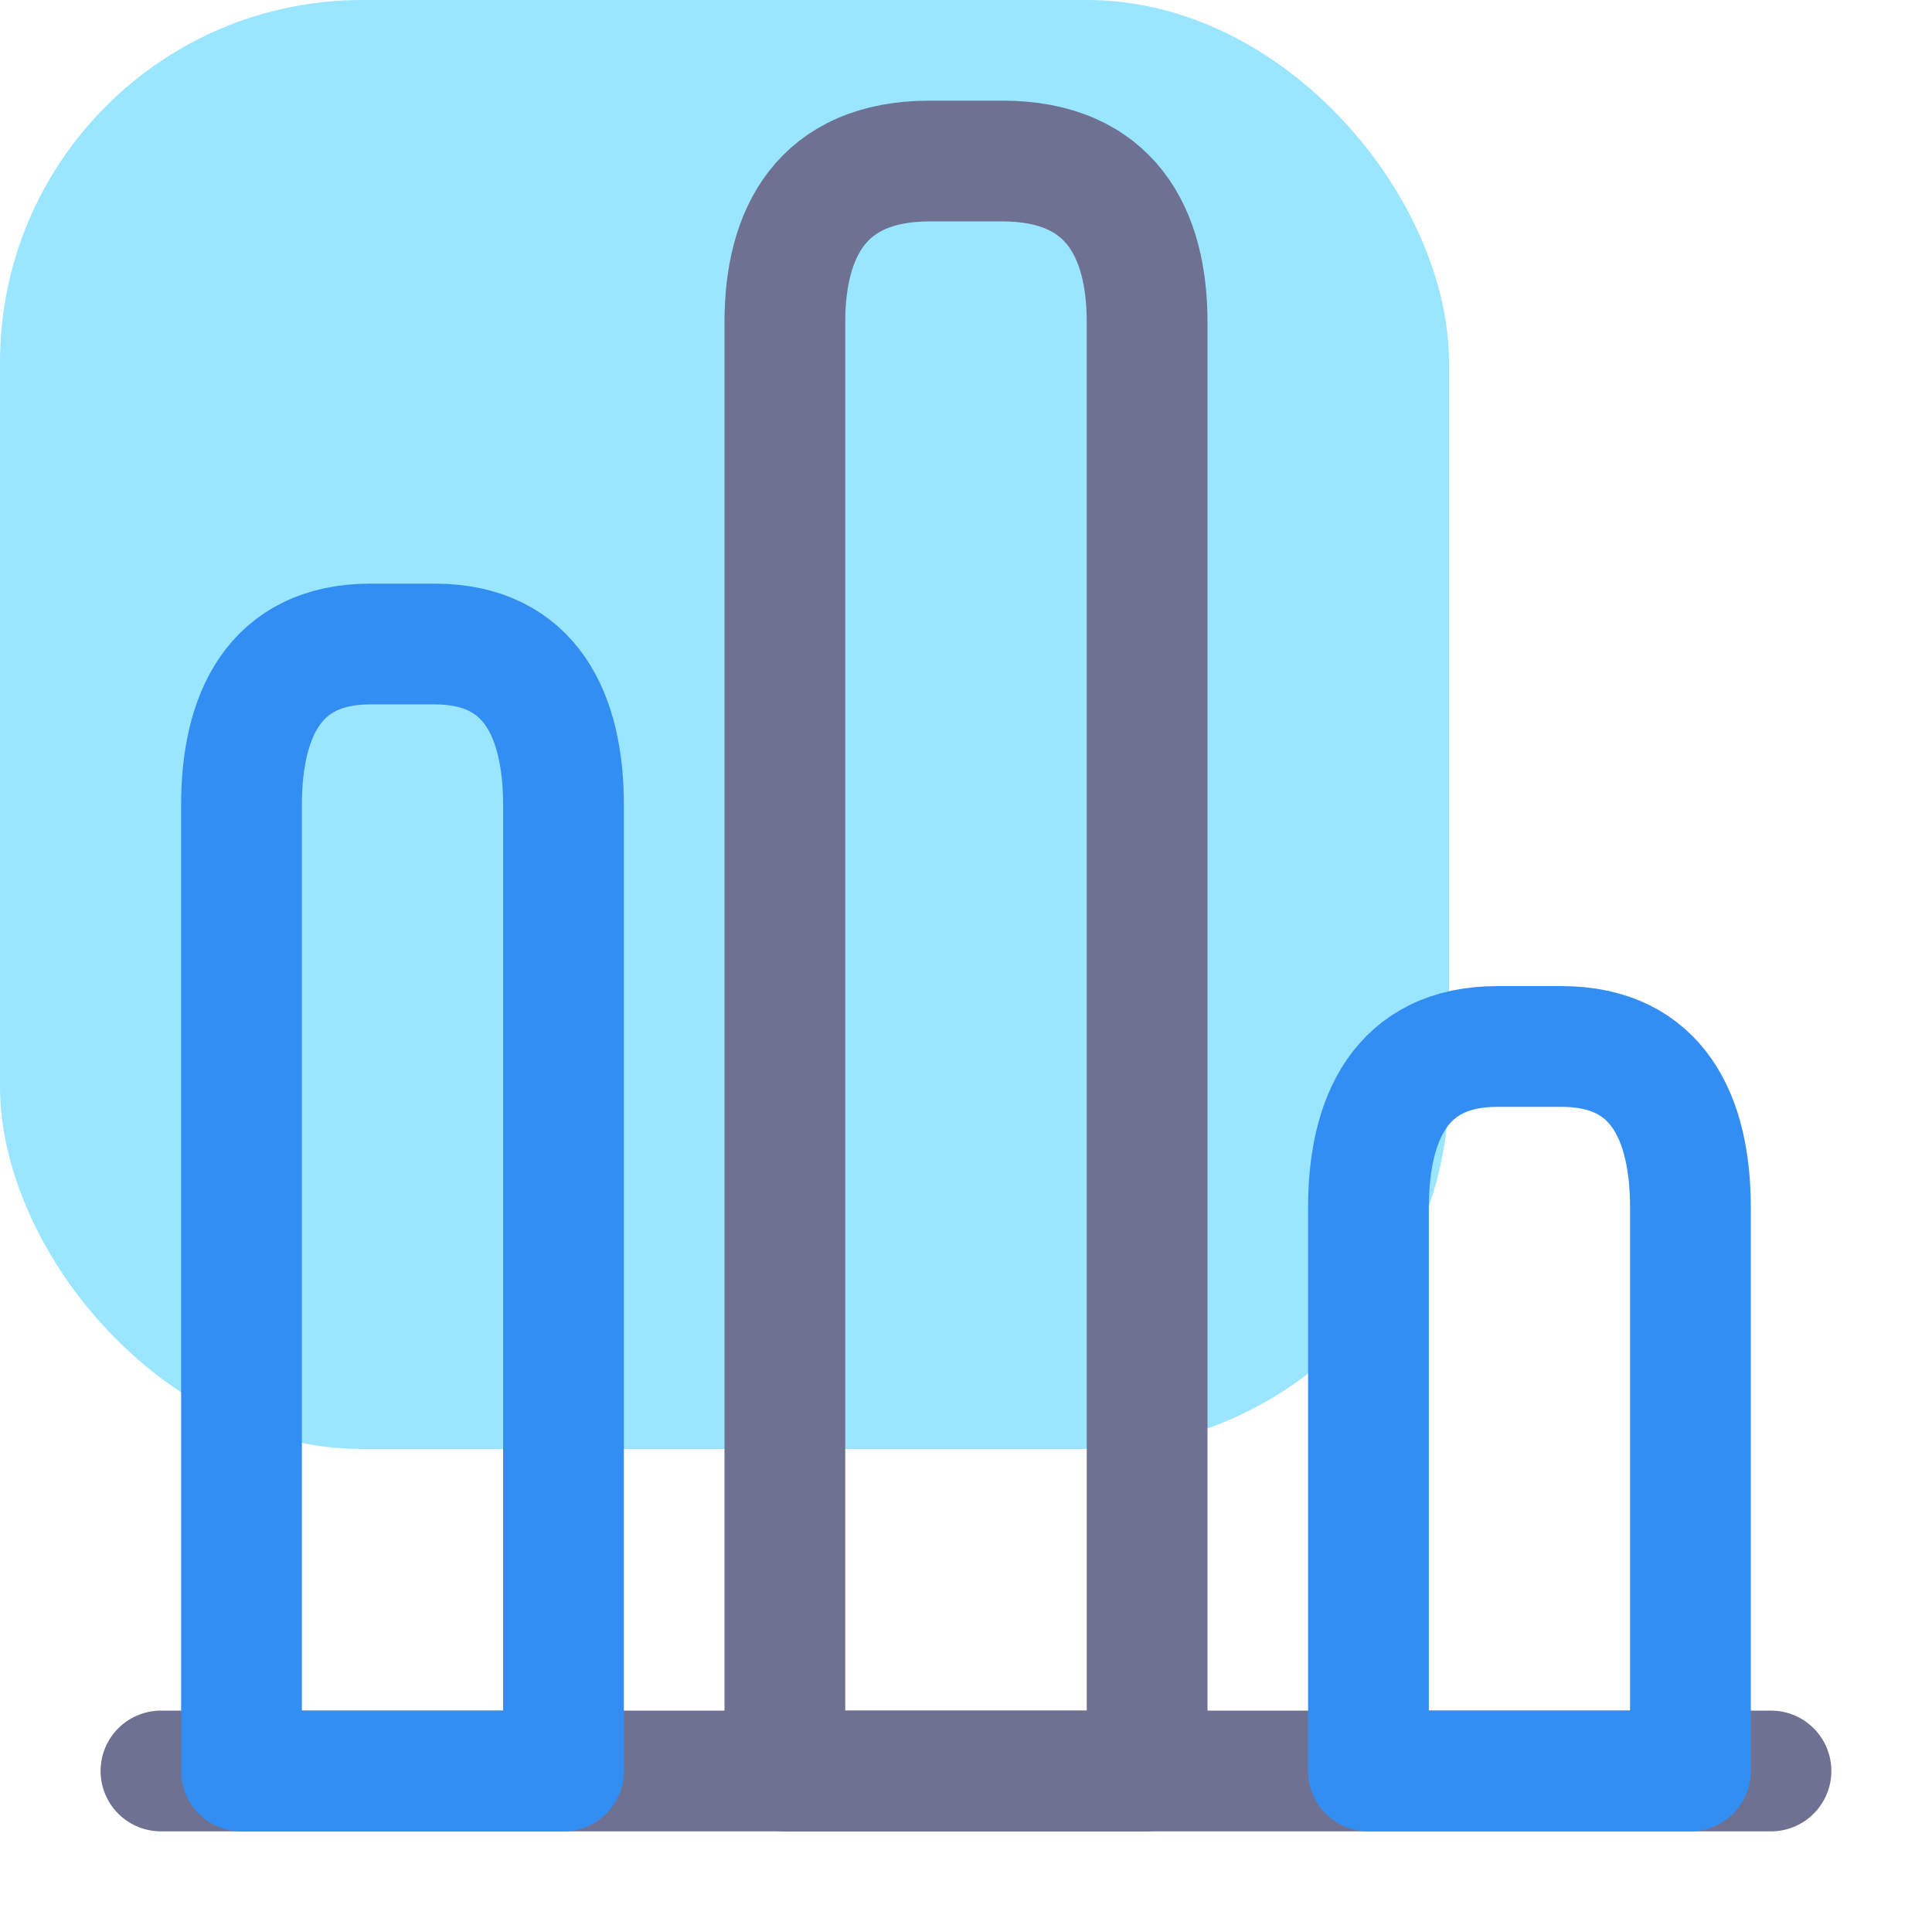
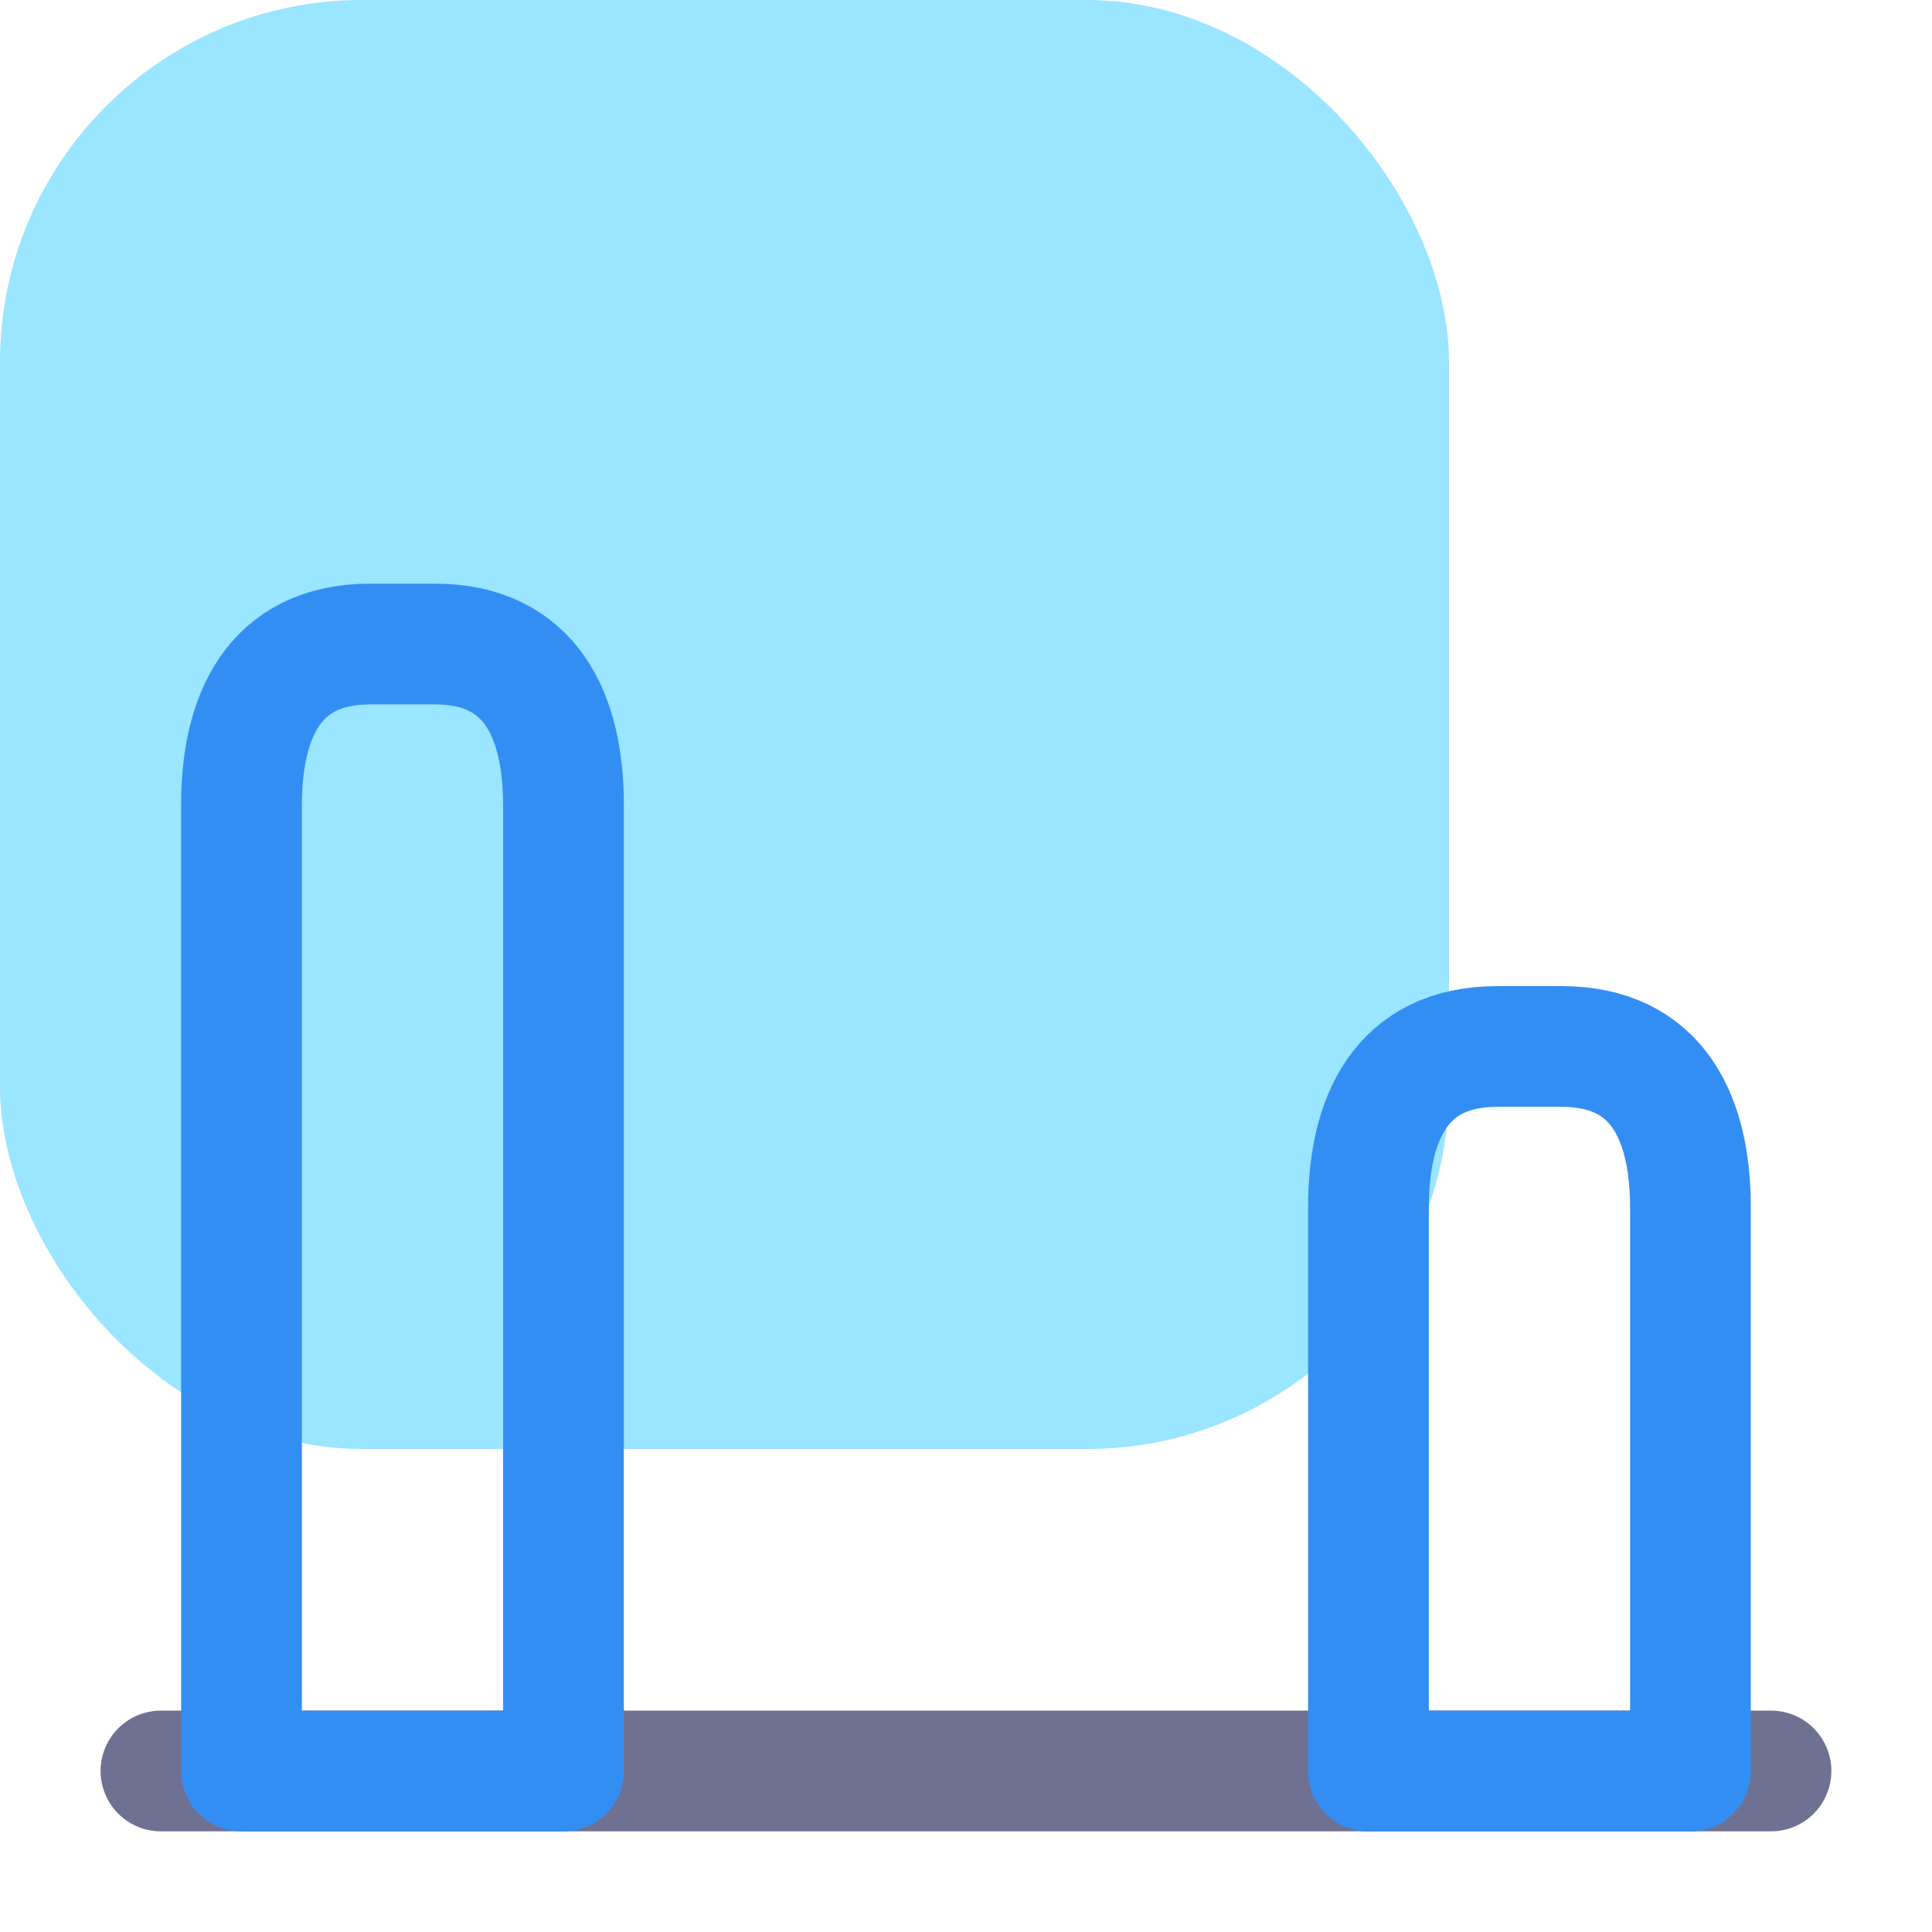
<svg xmlns="http://www.w3.org/2000/svg" width="32" height="32" viewBox="0 0 32 32" fill="none">
  <rect width="24" height="24" rx="6" fill="#9AE5FF" />
  <path d="M2.666 29.333H29.333" stroke="#6E7191" stroke-width="2" stroke-miterlimit="10" stroke-linecap="round" stroke-linejoin="round" />
-   <path d="M13 5.334V29.334H19V5.334C19 3.867 18.4 2.667 16.6 2.667H15.4C13.6 2.667 13 3.867 13 5.334Z" stroke="#6E7191" stroke-width="2" stroke-linecap="round" stroke-linejoin="round" />
  <path d="M4 13.334V29.334H9.333V13.334C9.333 11.867 8.8 10.667 7.2 10.667H6.133C4.533 10.667 4 11.867 4 13.334Z" stroke="#338EF4" stroke-width="2" stroke-linecap="round" stroke-linejoin="round" />
  <path d="M22.666 20V29.333H27.999V20C27.999 18.533 27.466 17.333 25.866 17.333H24.799C23.199 17.333 22.666 18.533 22.666 20Z" stroke="#338EF4" stroke-width="2" stroke-linecap="round" stroke-linejoin="round" />
</svg>